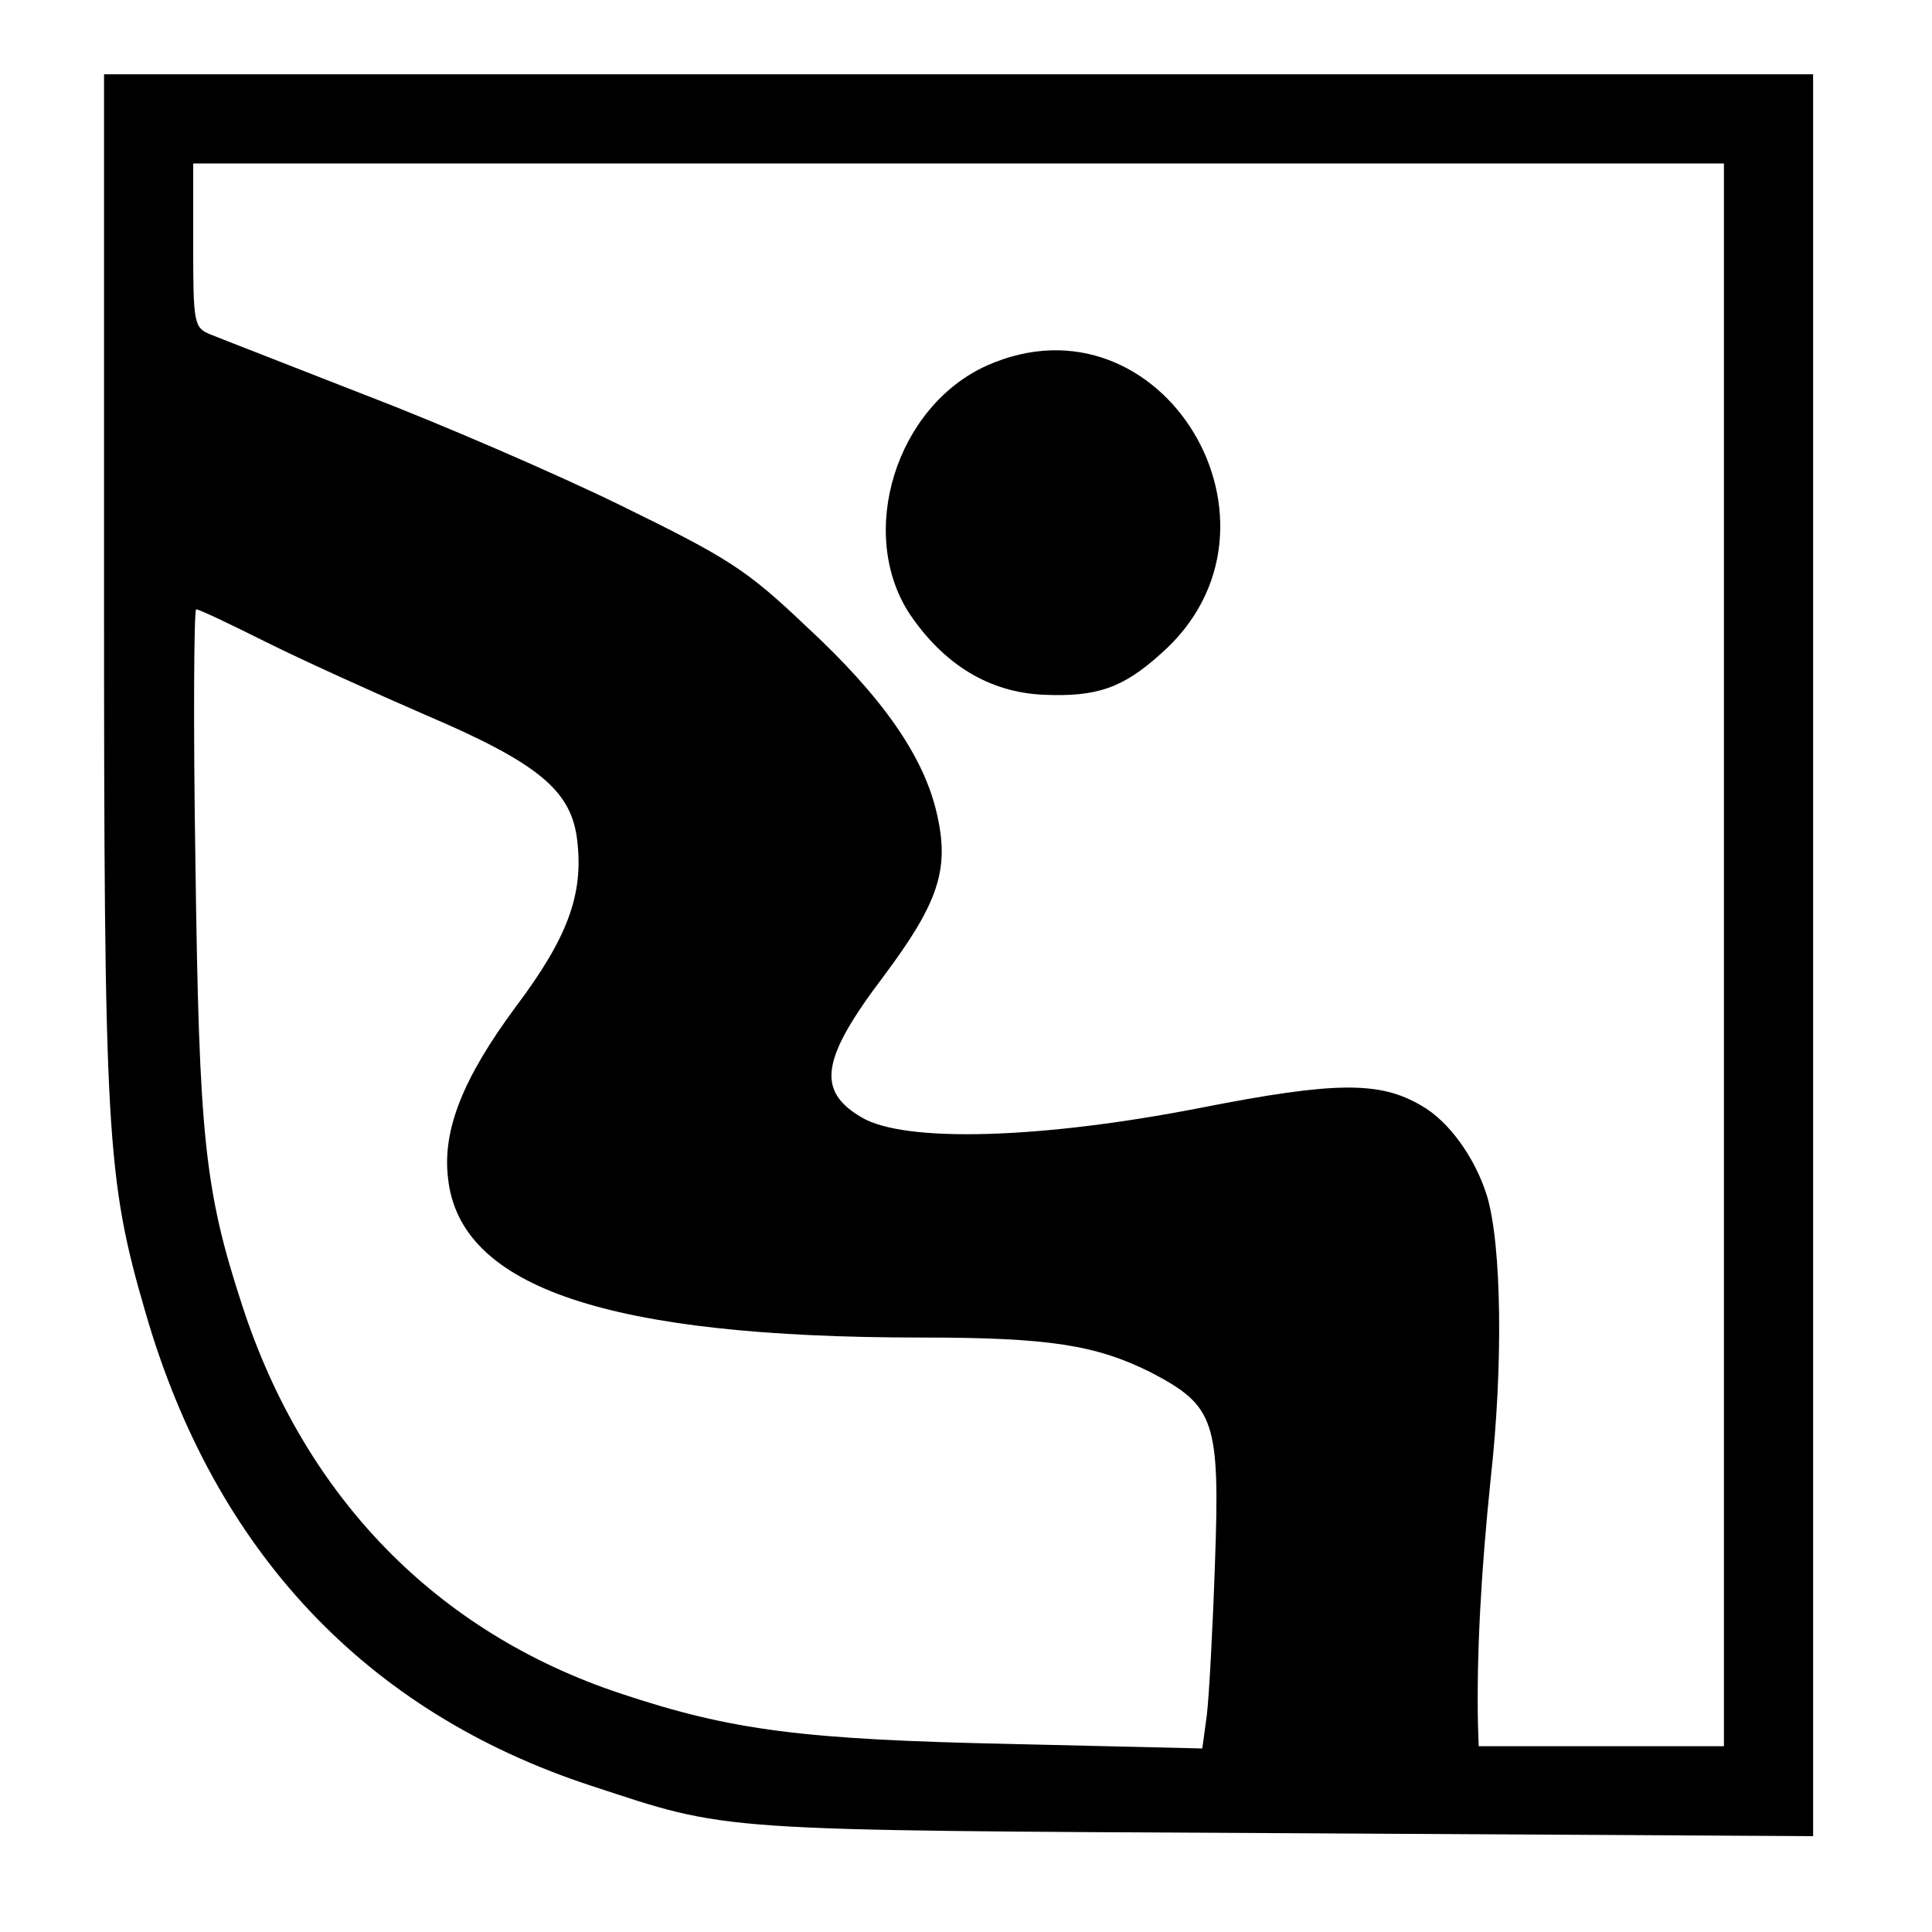
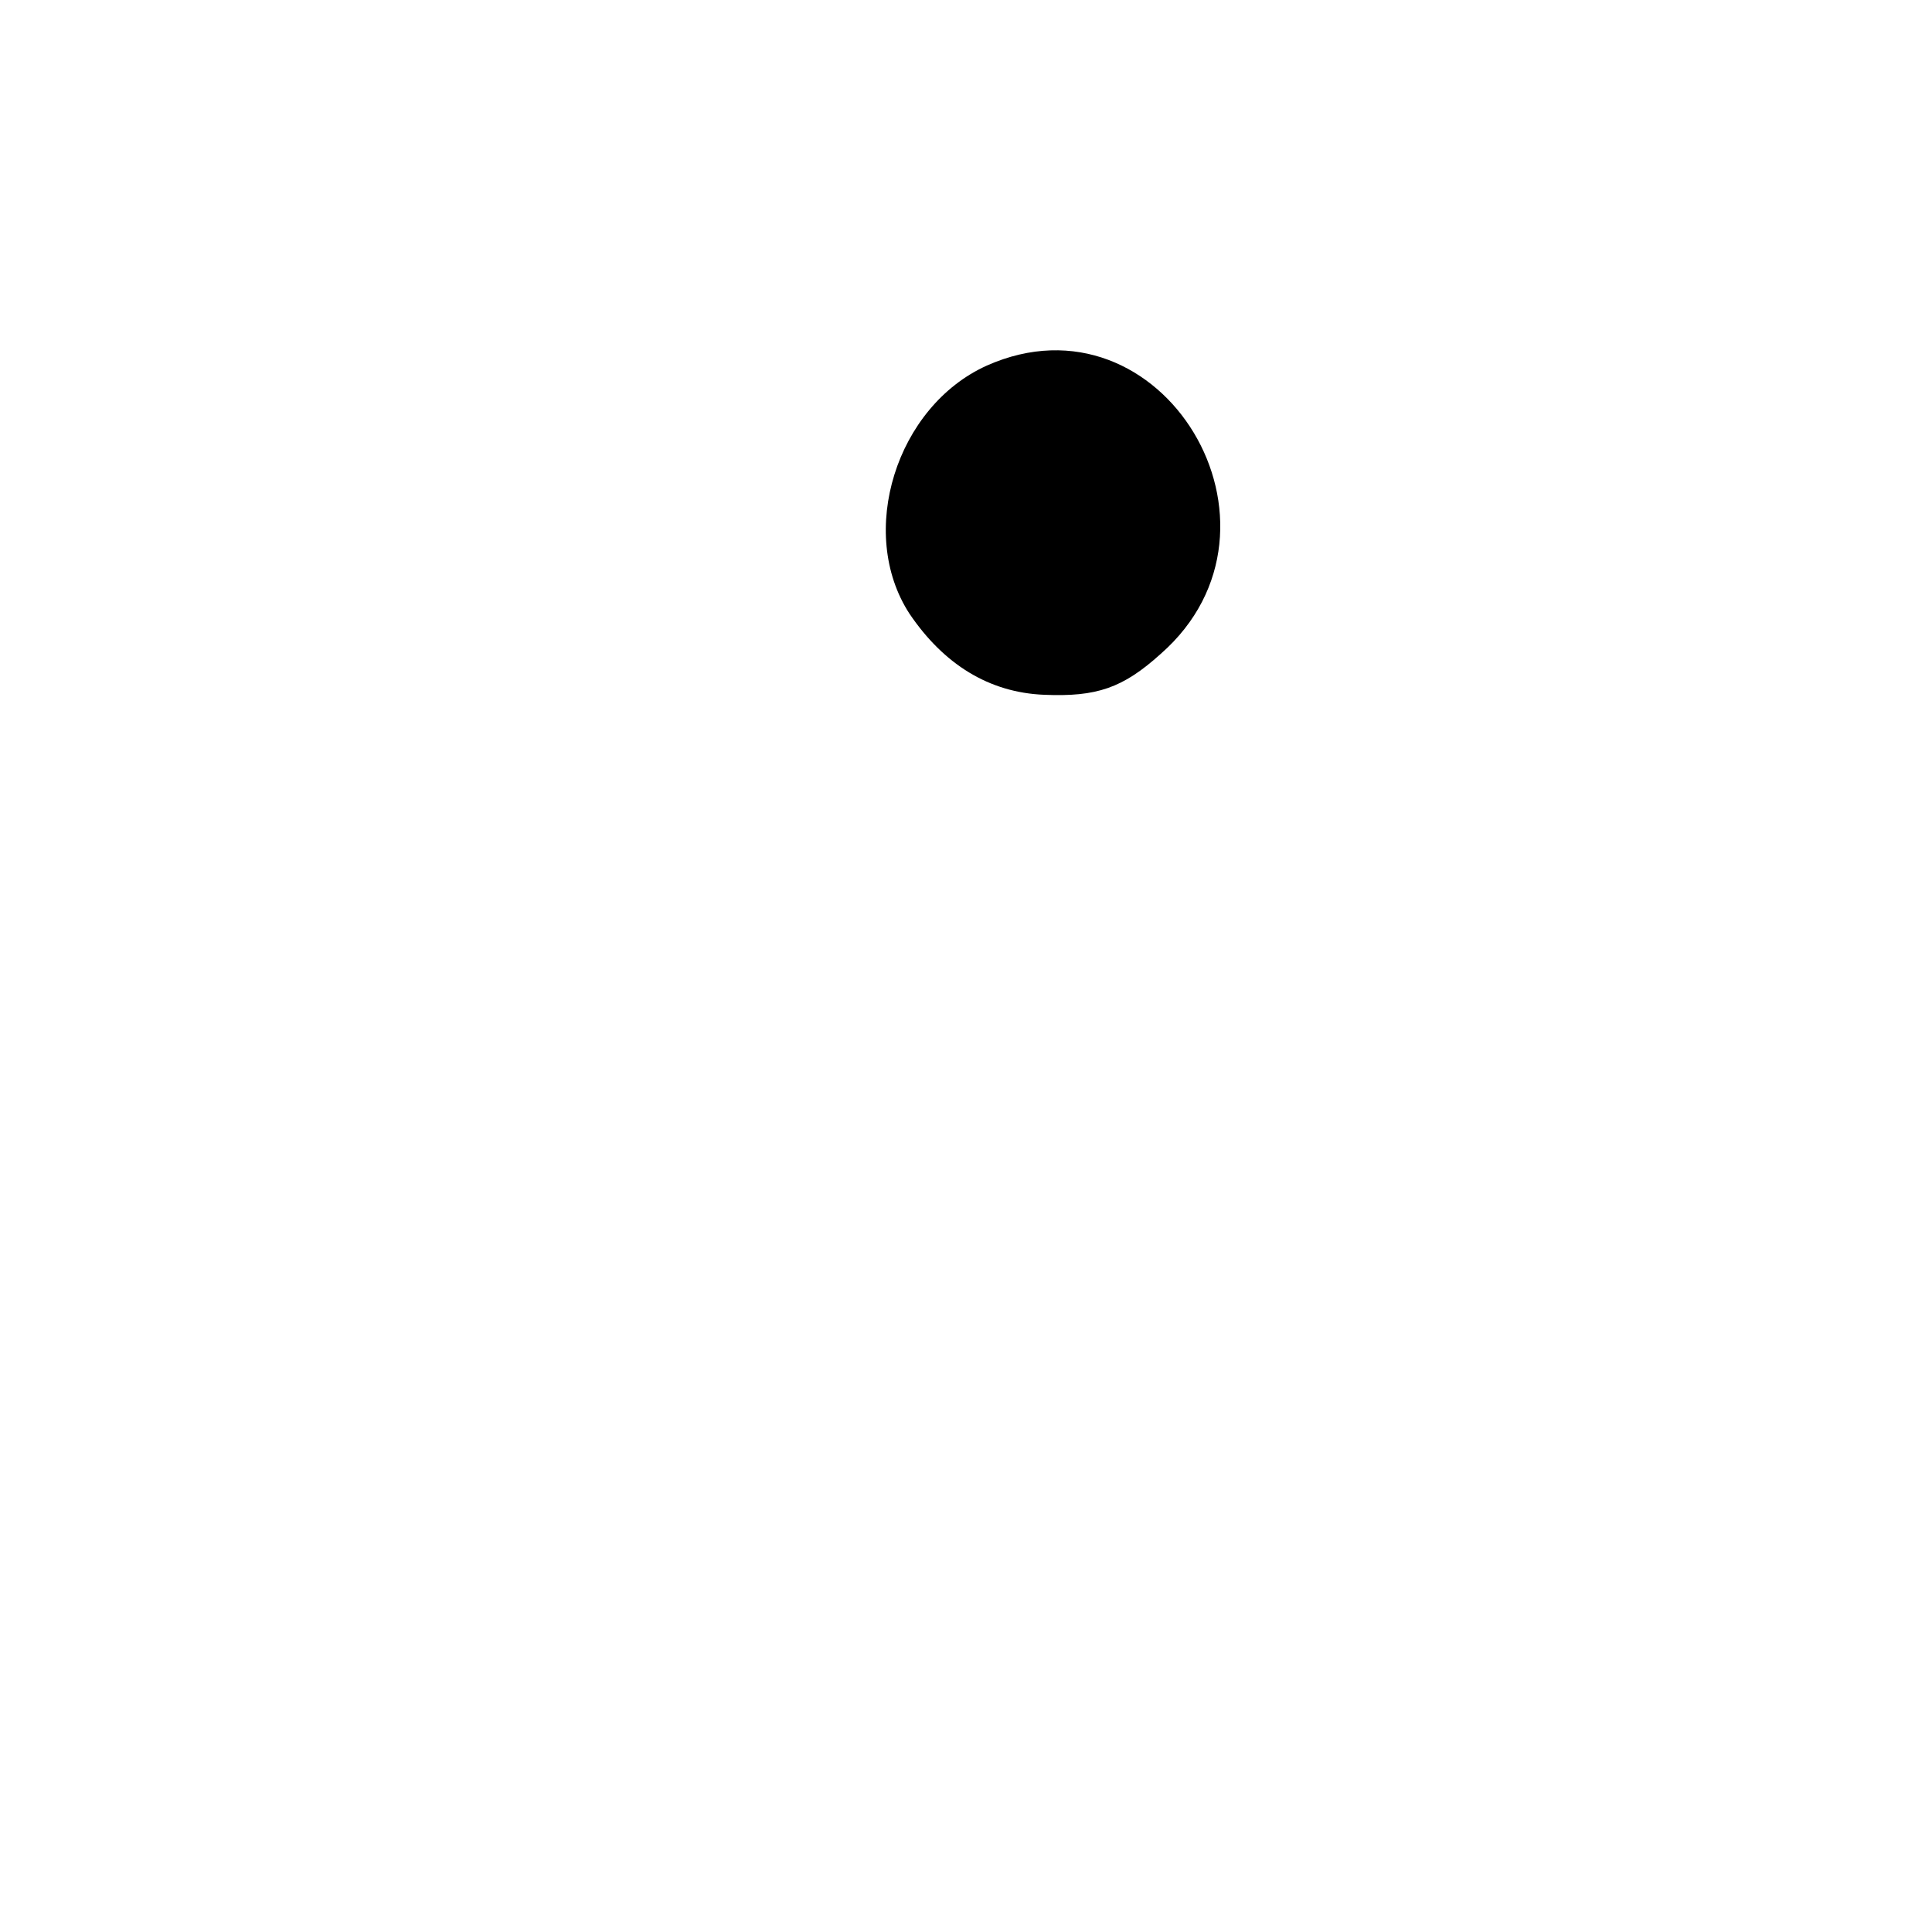
<svg xmlns="http://www.w3.org/2000/svg" version="1.0" width="260pt" height="260pt" viewBox="0 0 260 260" preserveAspectRatio="xMidYMid meet">
  <g transform="translate(0,260) scale(0.1,-0.1)" fill="#000000" stroke="none">
-     <path d="M140 1814 c0 -743 3 -799 56 -981 93 -321 297 -537 599 -636 189 -62 157 -60 933 -64 l712 -4 0 1186 0 1185 -1150 0 -1150 0 0 -686z m2180 -499 l0 -1065 -165 0 -165 0 -1 28 c-2 95 4 205 17 331 17 152 15 316 -5 382 -16 51 -51 100 -88 121 -56 33 -115 33 -298 -3 -215 -42 -397 -47 -455 -13 -62 36 -55 79 29 190 74 99 89 144 72 218 -17 77 -73 158 -177 254 -80 76 -104 91 -249 162 -88 43 -243 110 -345 149 -102 40 -195 76 -207 81 -22 9 -23 15 -23 120 l0 110 1030 0 1030 0 0 -1065z m-1962 421 c48 -24 143 -67 212 -97 155 -66 200 -103 207 -172 8 -71 -13 -129 -83 -222 -71 -96 -99 -166 -91 -231 16 -147 216 -214 637 -214 172 0 235 -10 309 -47 86 -45 93 -65 86 -258 -3 -88 -8 -180 -11 -204 l-6 -44 -256 6 c-282 6 -377 18 -527 68 -247 82 -425 264 -509 522 -51 156 -58 227 -63 595 -3 188 -2 342 1 342 4 0 46 -20 94 -44z" />
-     <path d="M1328 2108 c-122 -55 -175 -225 -104 -334 46 -68 107 -106 181 -109 71 -3 106 9 157 55 195 171 2 493 -234 388z" />
+     <path d="M1328 2108 c-122 -55 -175 -225 -104 -334 46 -68 107 -106 181 -109 71 -3 106 9 157 55 195 171 2 493 -234 388" />
  </g>
</svg>